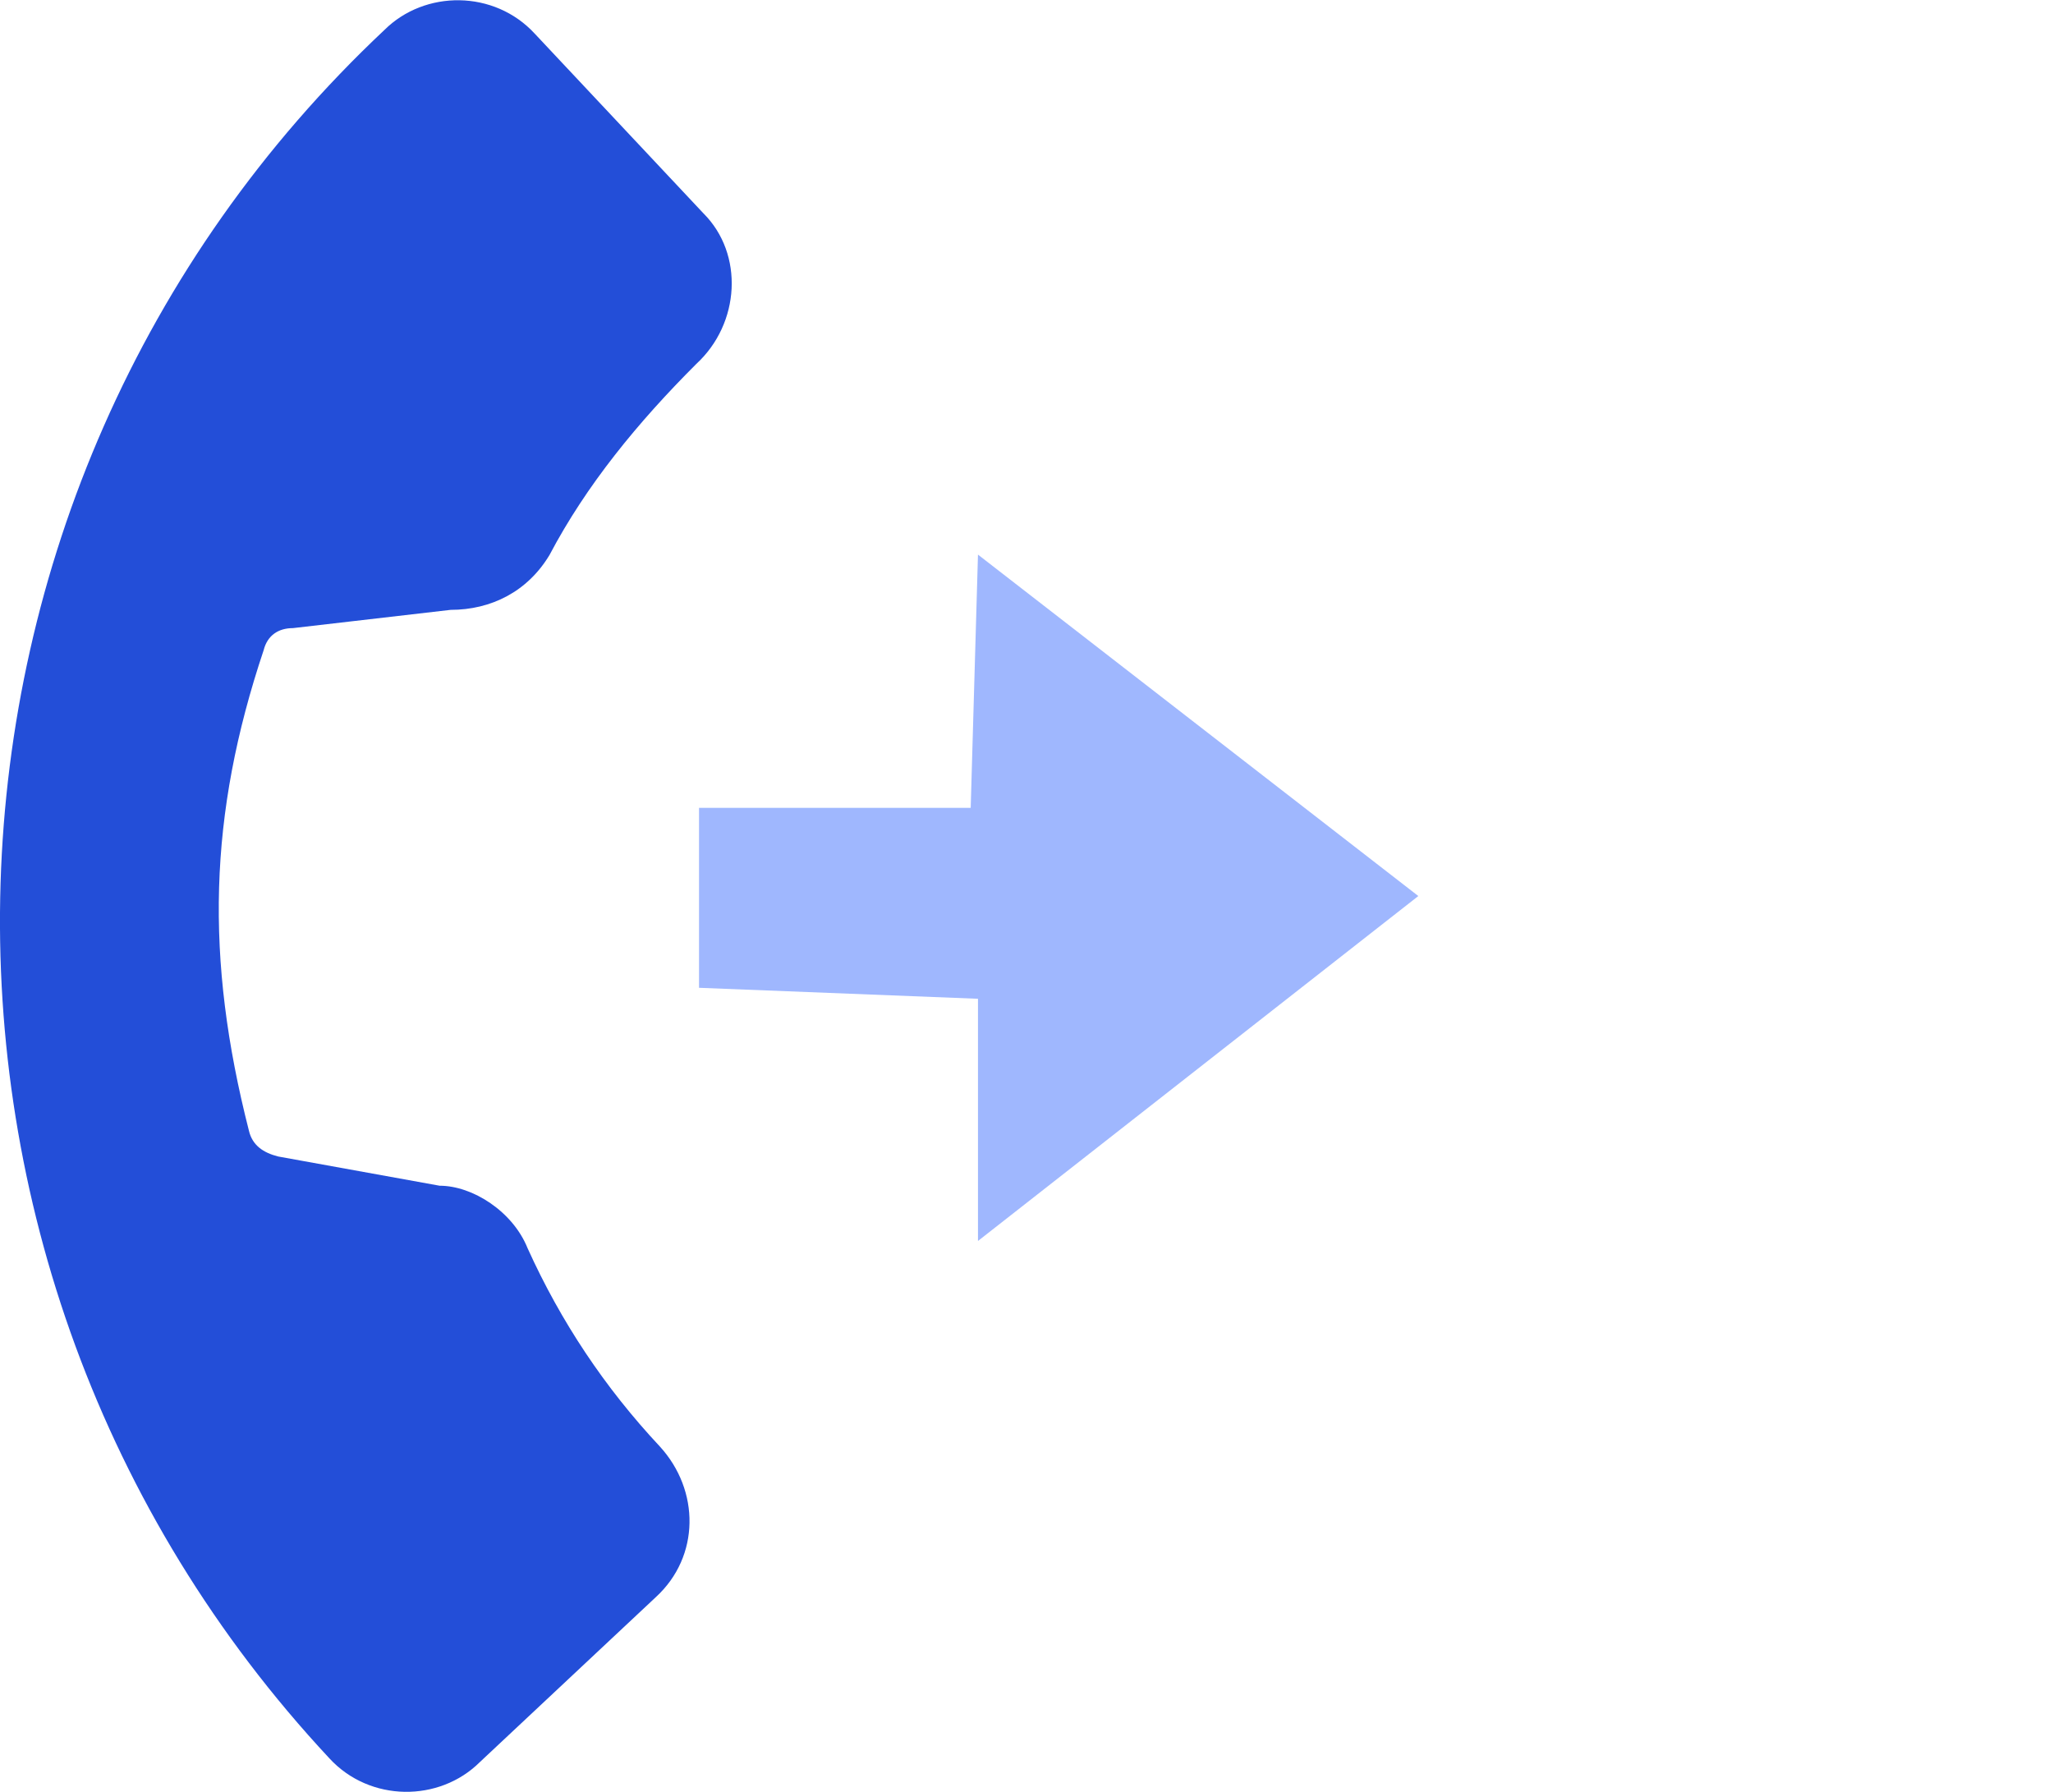
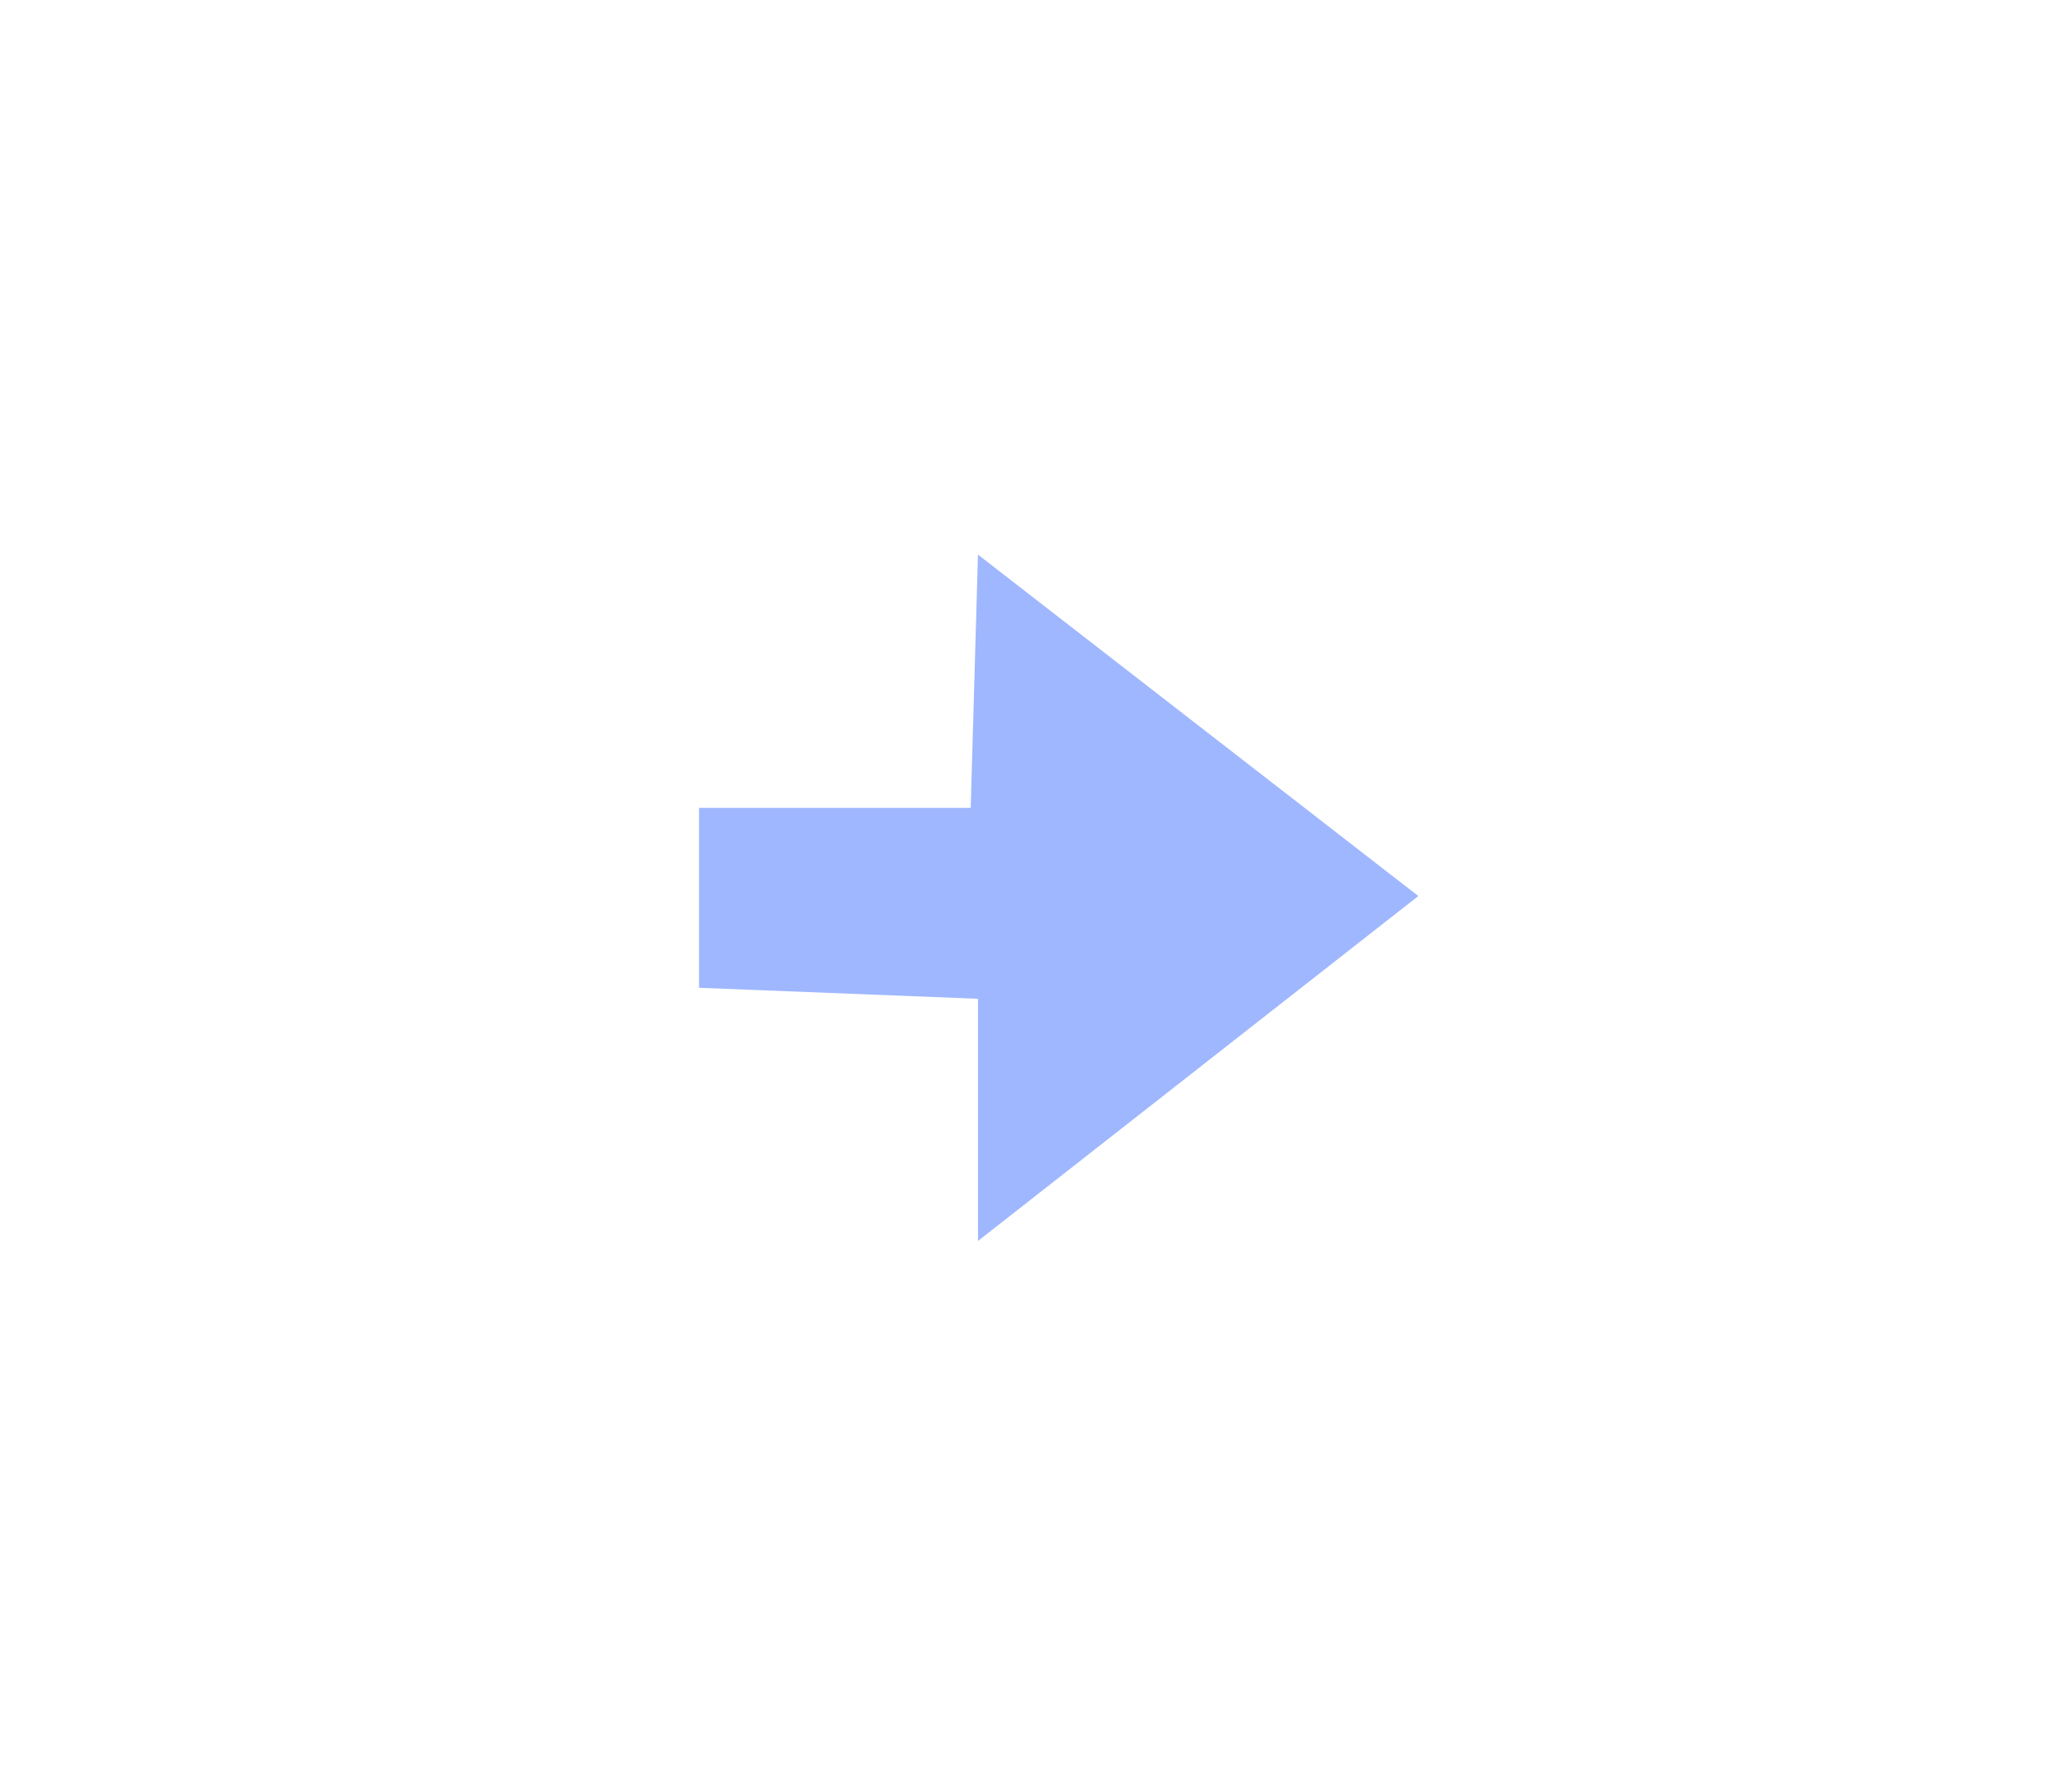
<svg xmlns="http://www.w3.org/2000/svg" width="55" height="48" viewBox="0 0 55 48" fill="none">
  <g clip-path="url(#clip0_8_2343)">
-     <path d="M17.676 38.747C16.203 37.173 15.025 35.406 14.134 33.437C13.739 32.453 12.661 31.763 11.777 31.763L7.452 30.98C7.057 30.88 6.762 30.685 6.669 30.29C5.49 25.671 5.584 21.834 7.064 17.415C7.164 17.02 7.459 16.826 7.847 16.826L12.072 16.337C13.157 16.337 14.134 15.848 14.723 14.864C15.708 12.996 17.08 11.322 18.654 9.749C19.832 8.664 19.933 6.803 18.848 5.718L14.328 0.904C13.244 -0.275 11.382 -0.275 10.298 0.803C-2.872 13.183 -3.462 33.933 8.825 47.103C9.909 48.281 11.771 48.281 12.855 47.203L17.576 42.778C18.754 41.693 18.754 39.925 17.676 38.747Z" fill="#234ED8" />
    <path d="M26.2 14.857L37.997 24.003L26.2 33.243V26.755L18.727 26.461V21.64H26.005L26.2 14.857Z" fill="#9FB7FE" />
  </g>
  <defs>
    <clipPath id="clip0_8_2343">
      <rect width="54.274" height="48" fill="white" />
    </clipPath>
  </defs>
</svg>